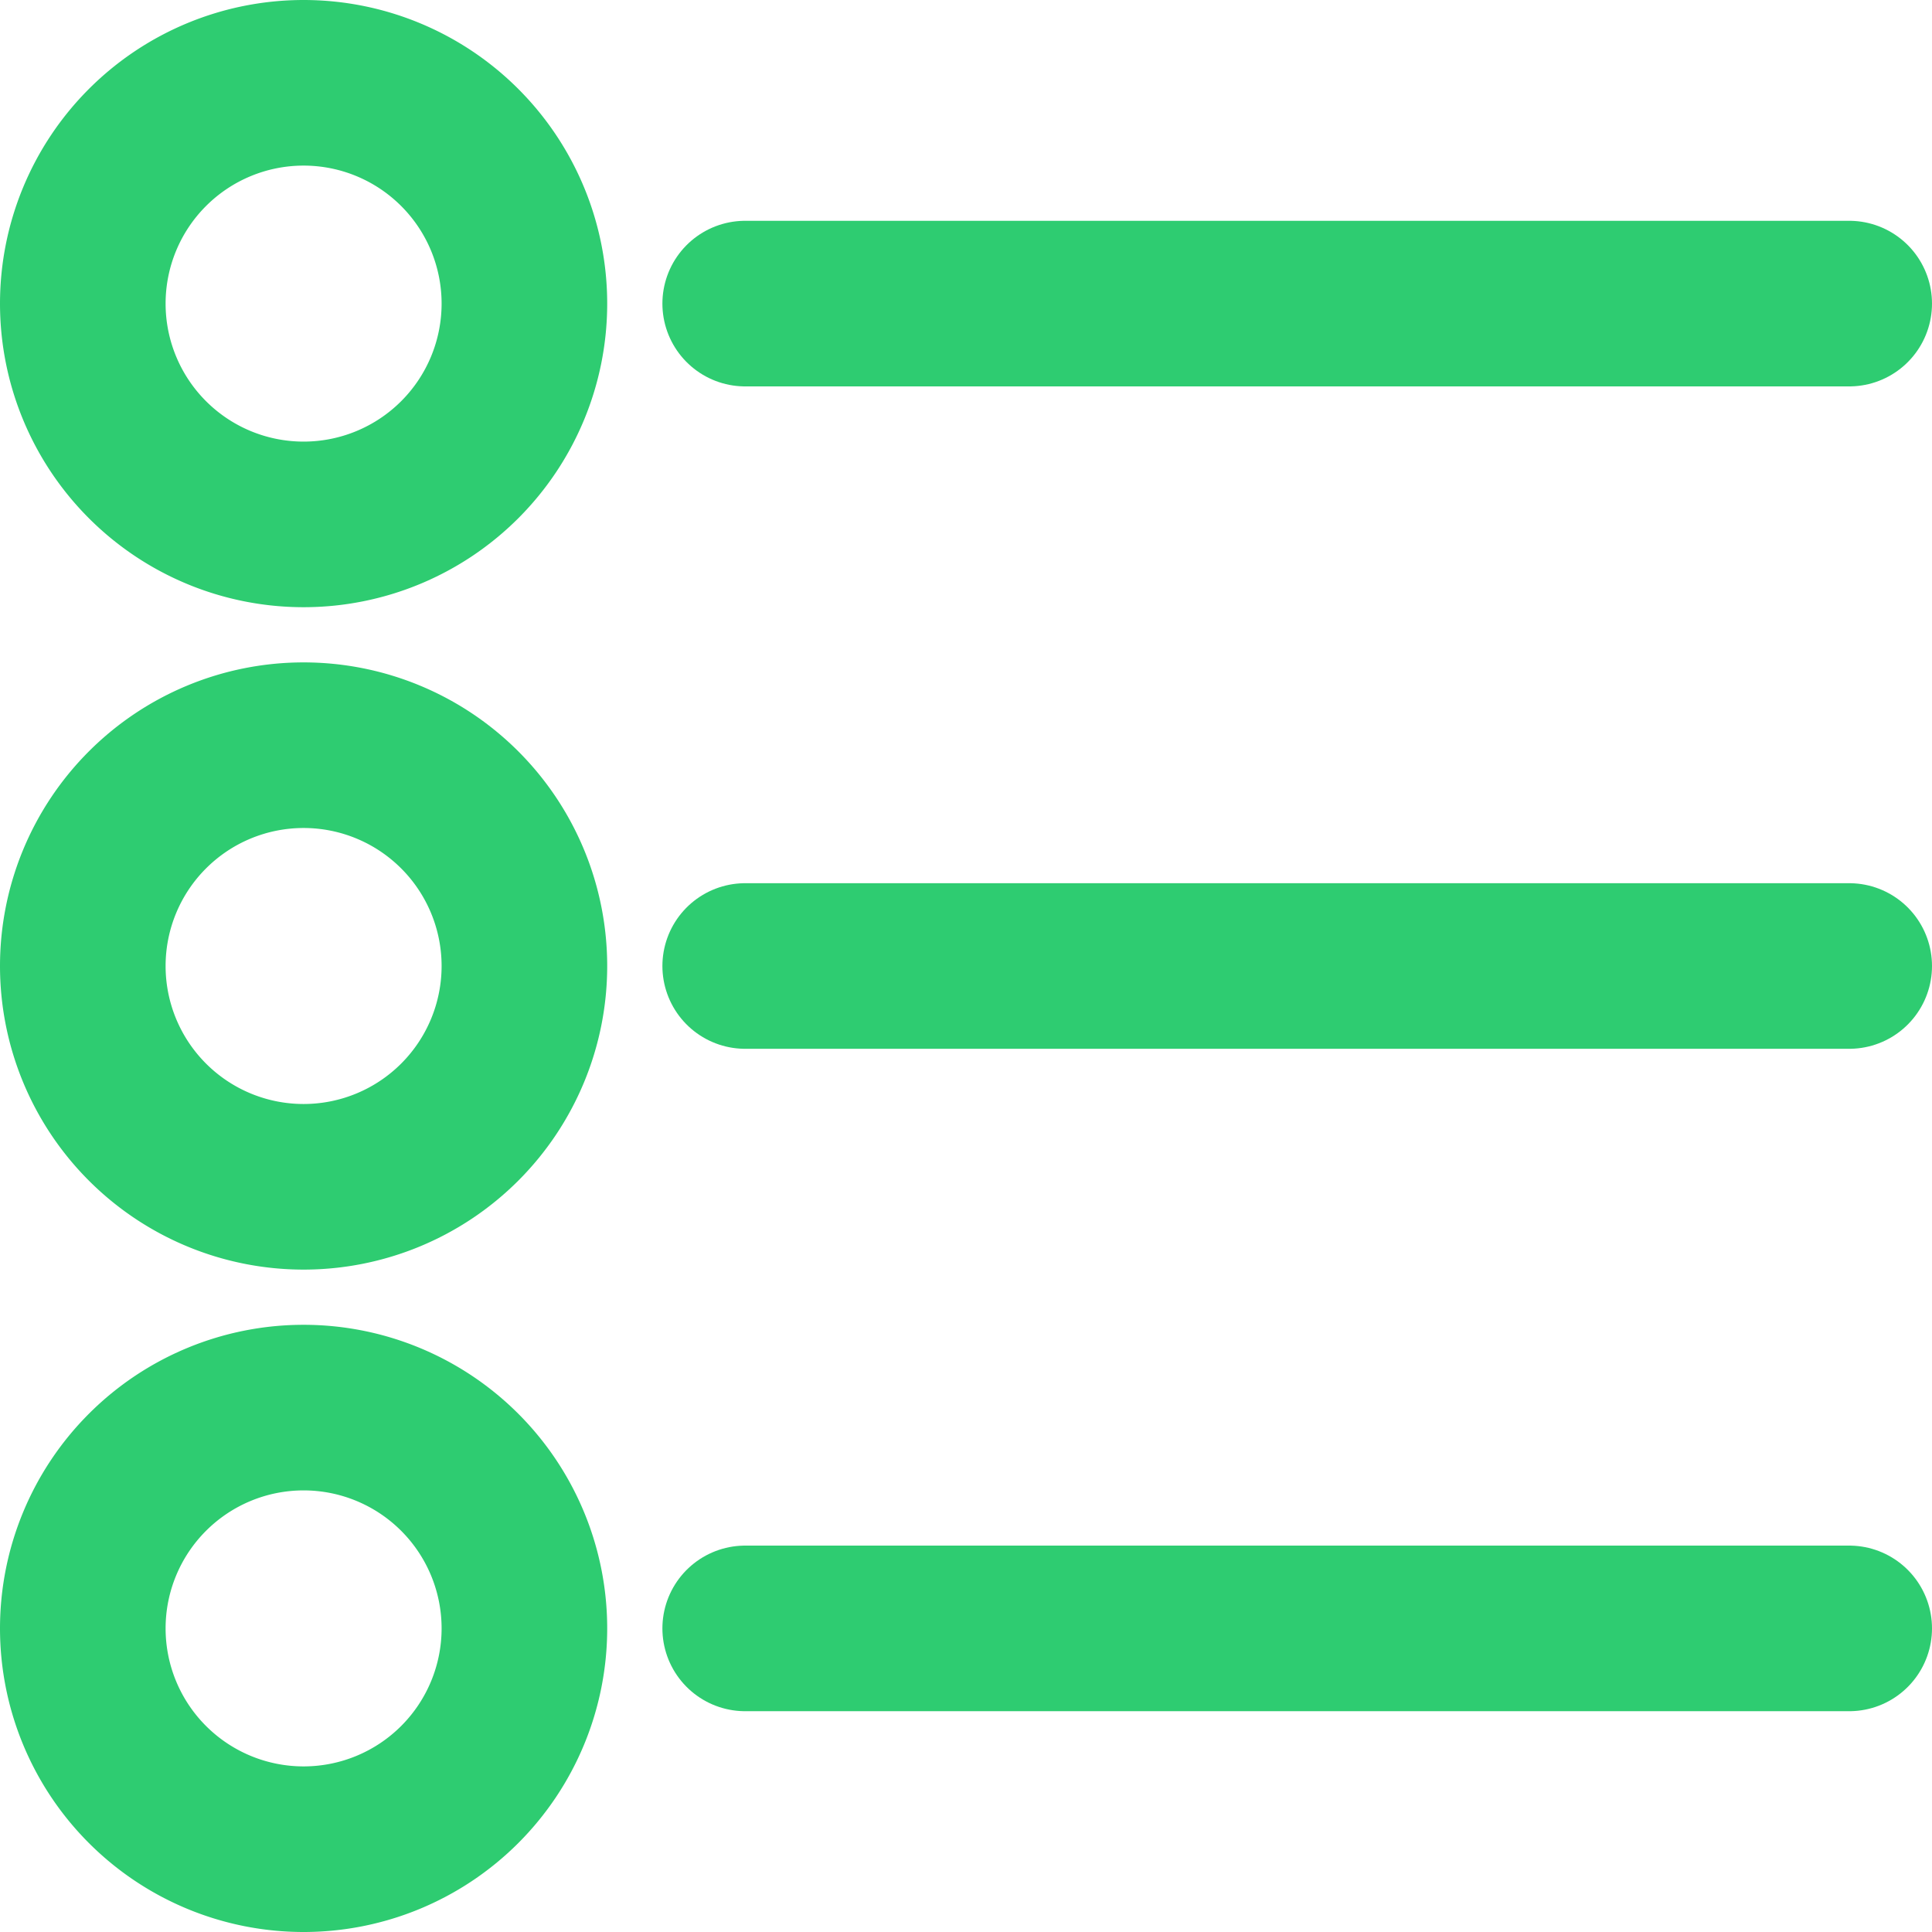
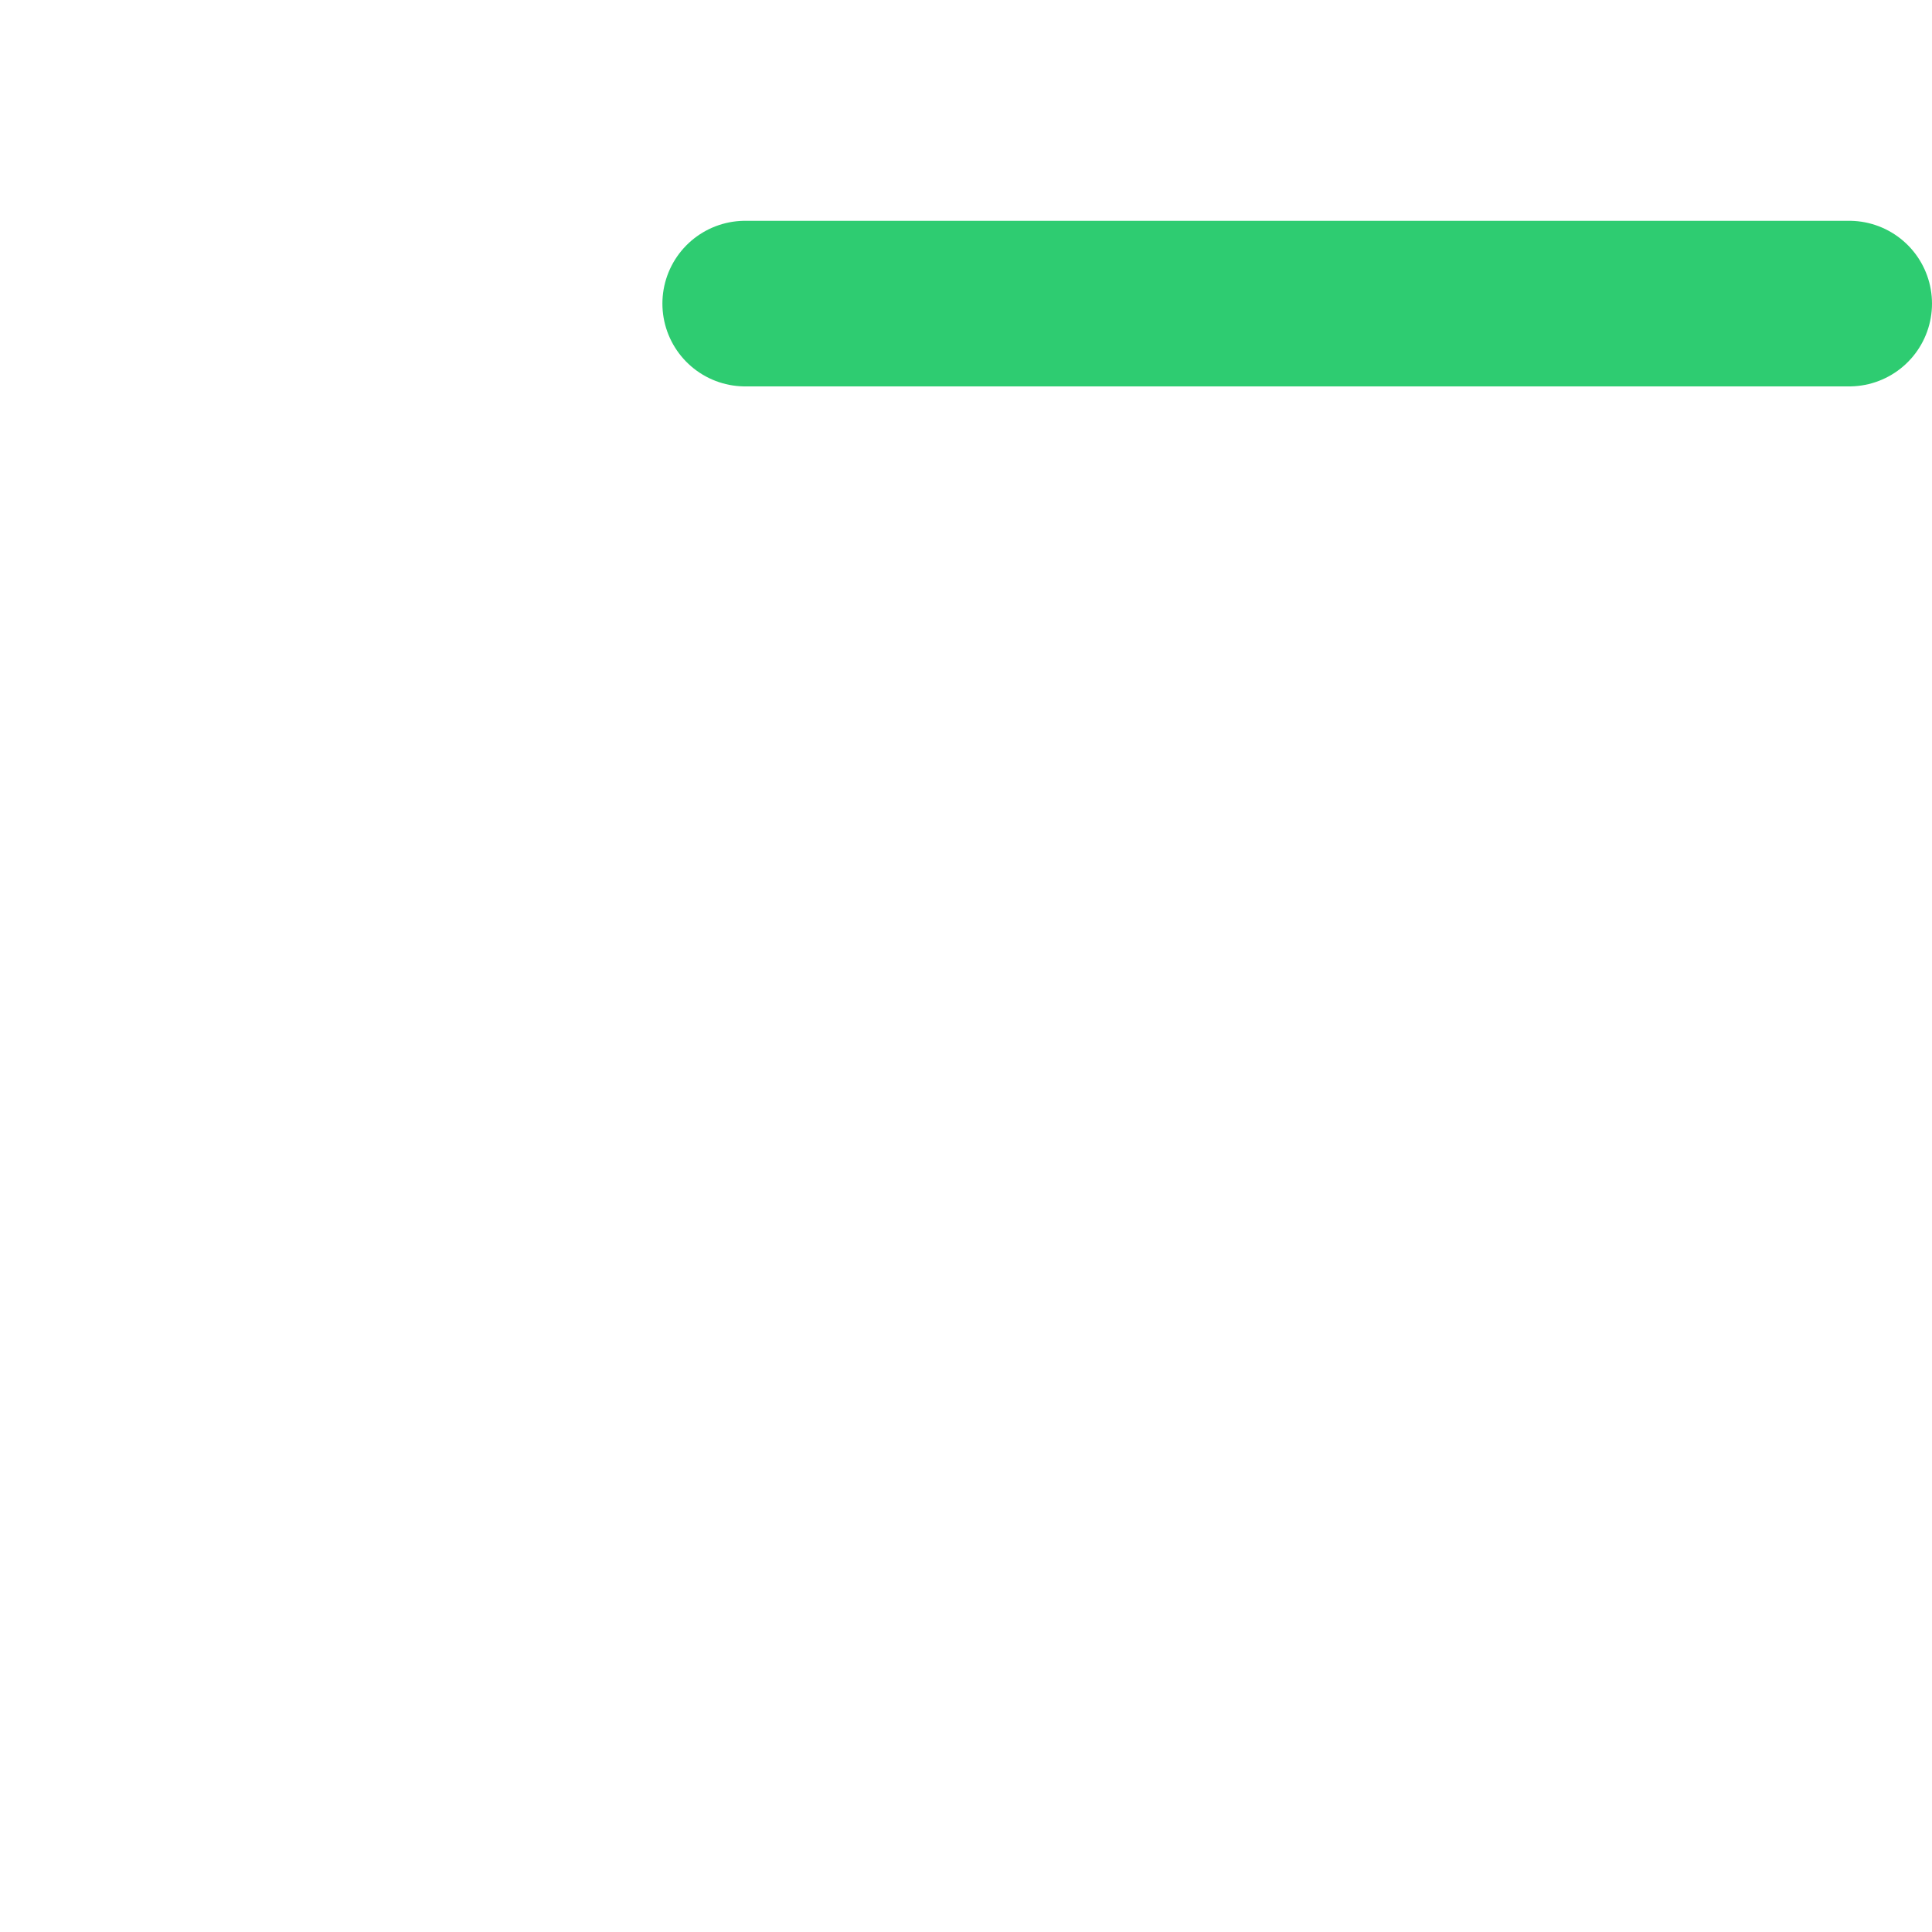
<svg xmlns="http://www.w3.org/2000/svg" width="17.5" height="17.5" viewBox="0 0 17.5 17.5">
  <g id="Group_462" data-name="Group 462" transform="translate(-0.498 -2.122)">
    <g id="Group_463" data-name="Group 463" transform="translate(1.248 1.744)">
-       <path id="Path_3865" data-name="Path 3865" d="M2,0A2,2,0,1,1,0,2,2,2,0,0,1,2,0Z" transform="translate(0 1.128)" fill="rgba(0,0,0,0)" stroke="#2ecc71" stroke-linecap="round" stroke-width="1.5" />
      <path id="Path_3866" data-name="Path 3866" d="M0,0H10" transform="translate(6 3.128)" fill="none" stroke="#2ecc71" stroke-linecap="round" stroke-width="1.5" />
-       <path id="Path_3864" data-name="Path 3864" d="M2,0A2,2,0,1,1,0,2,2,2,0,0,1,2,0Z" transform="translate(0 7.128)" fill="rgba(0,0,0,0)" stroke="#2ecc71" stroke-linecap="round" stroke-width="1.5" />
-       <path id="Path_3867" data-name="Path 3867" d="M0,0H10" transform="translate(6 9.128)" fill="none" stroke="#2ecc71" stroke-linecap="round" stroke-width="1.5" />
-       <path id="Path_3863" data-name="Path 3863" d="M2,0A2,2,0,1,1,0,2,2,2,0,0,1,2,0Z" transform="translate(0 13.128)" fill="rgba(0,0,0,0)" stroke="#2ecc71" stroke-linecap="round" stroke-width="1.5" />
-       <path id="Path_3868" data-name="Path 3868" d="M0,0H10" transform="translate(6 15.128)" fill="none" stroke="#2ecc71" stroke-linecap="round" stroke-width="1.5" />
    </g>
  </g>
</svg>